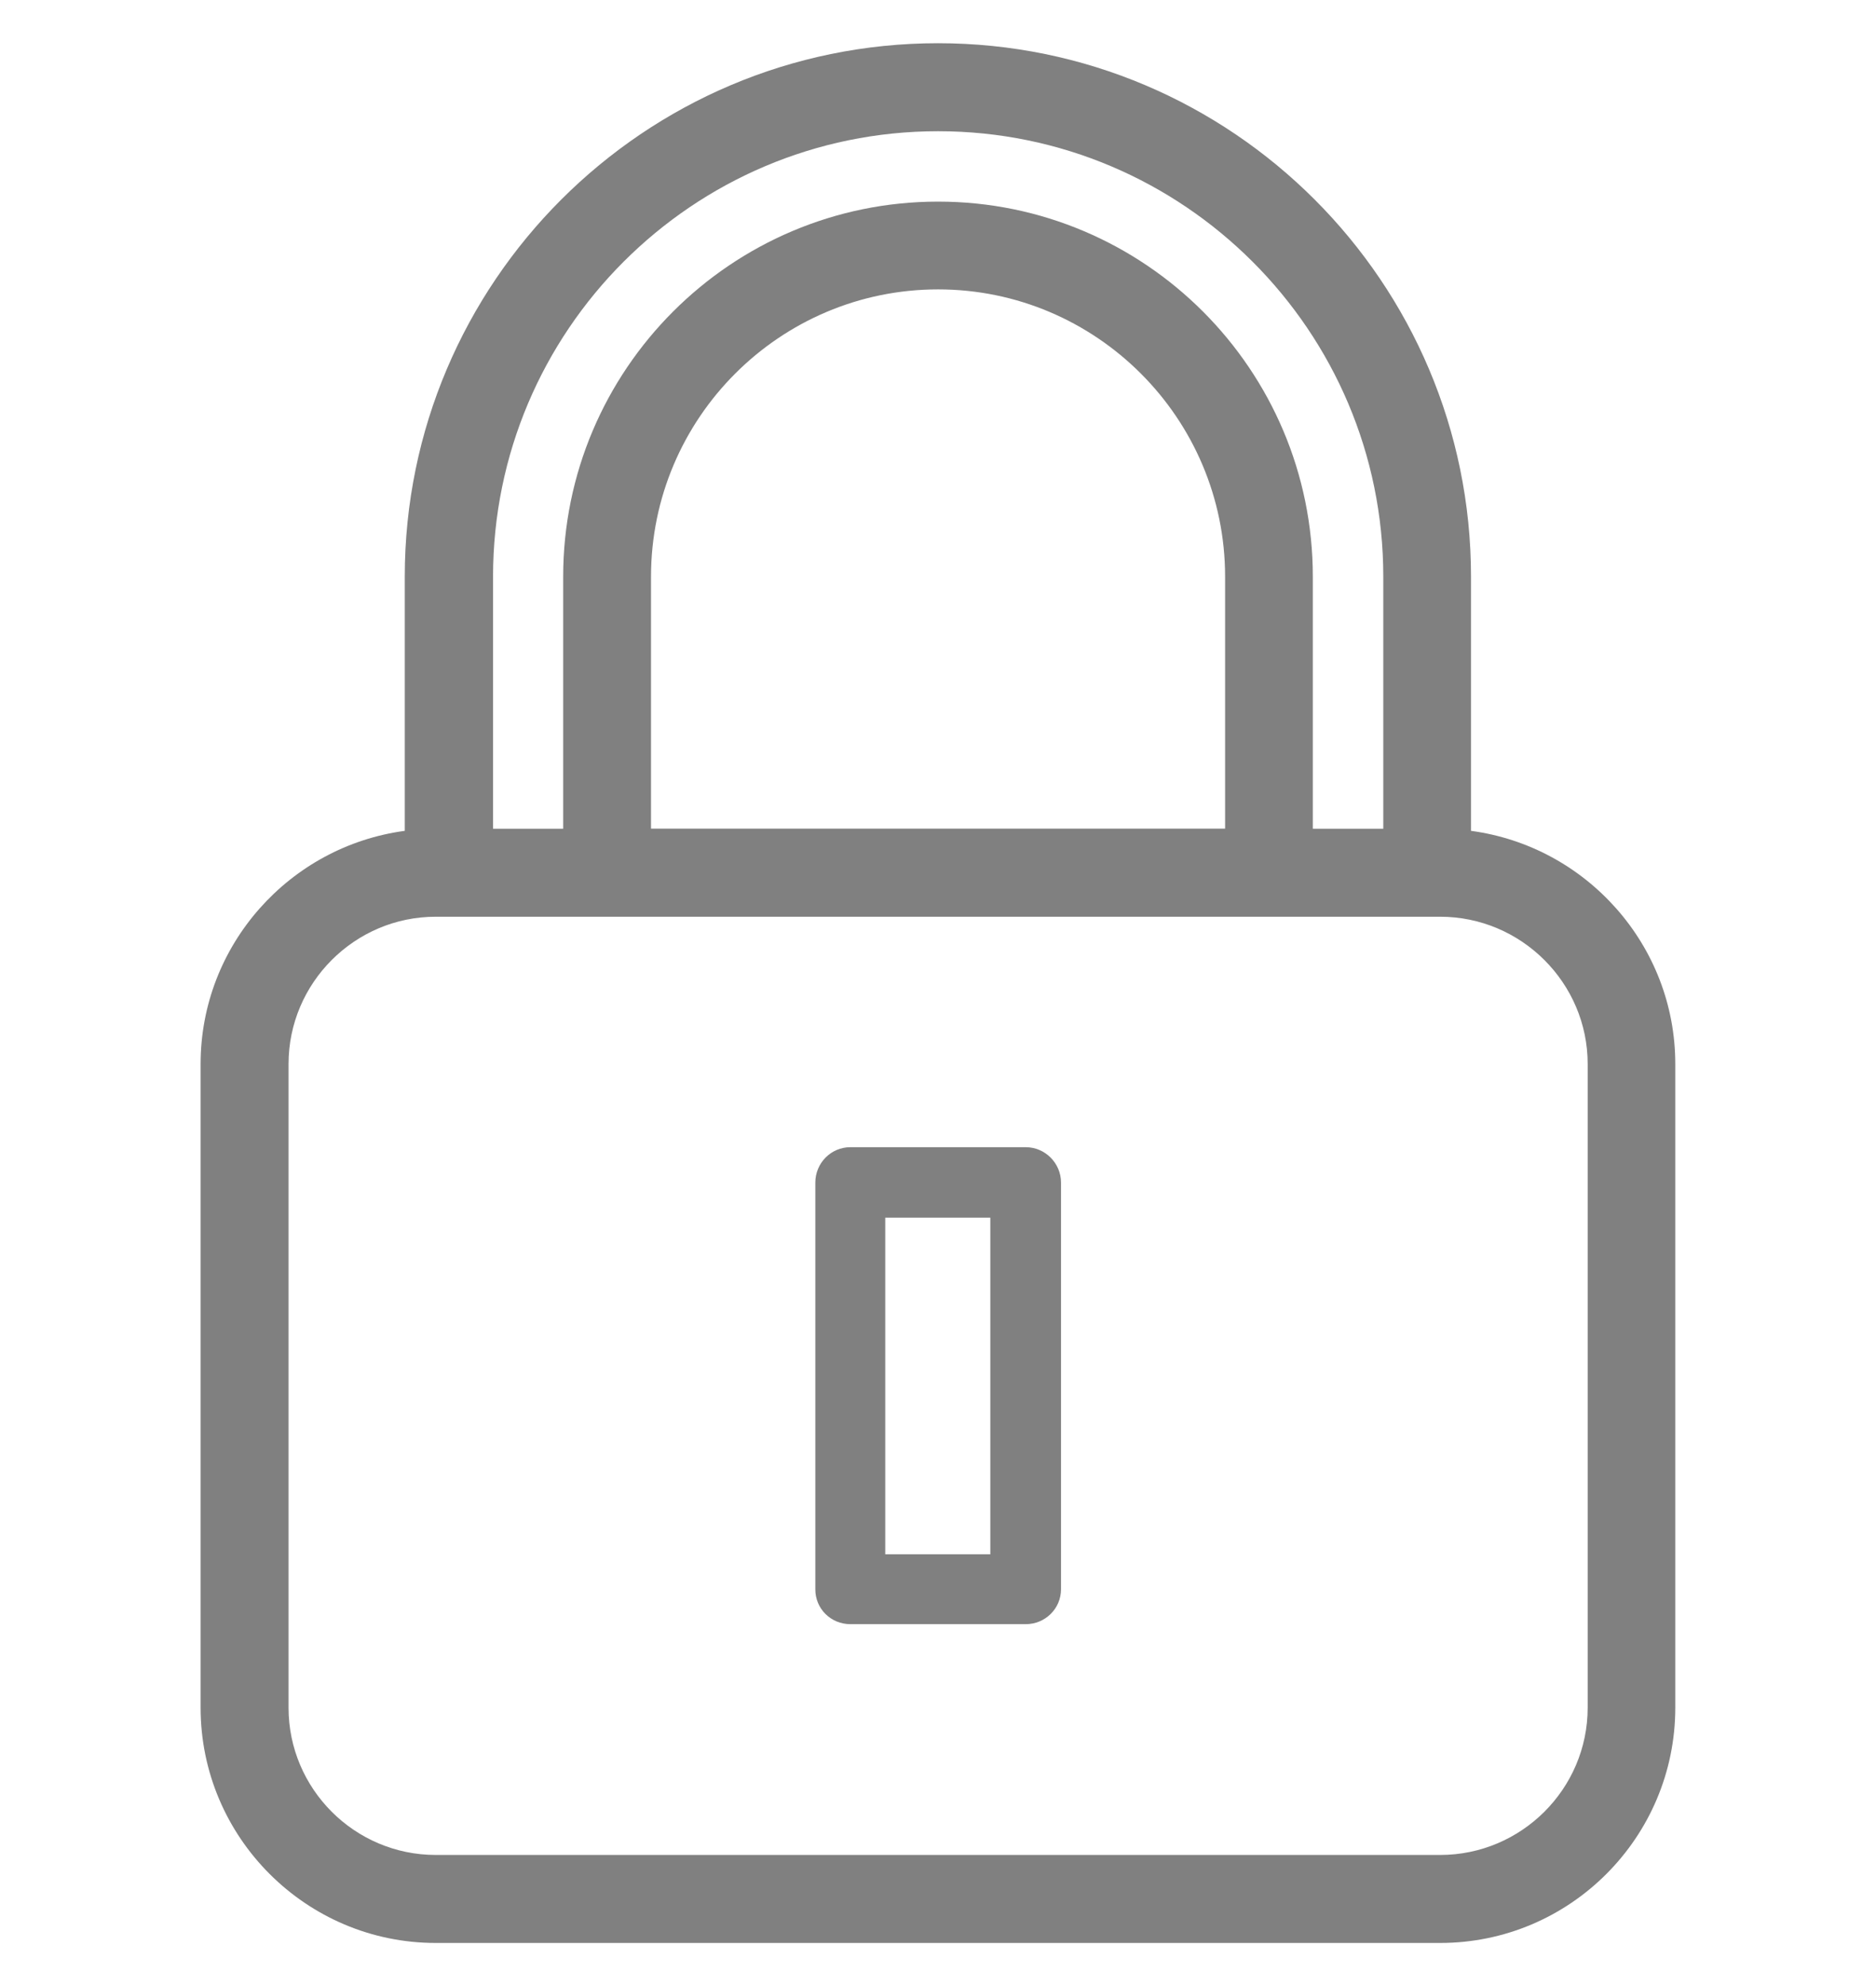
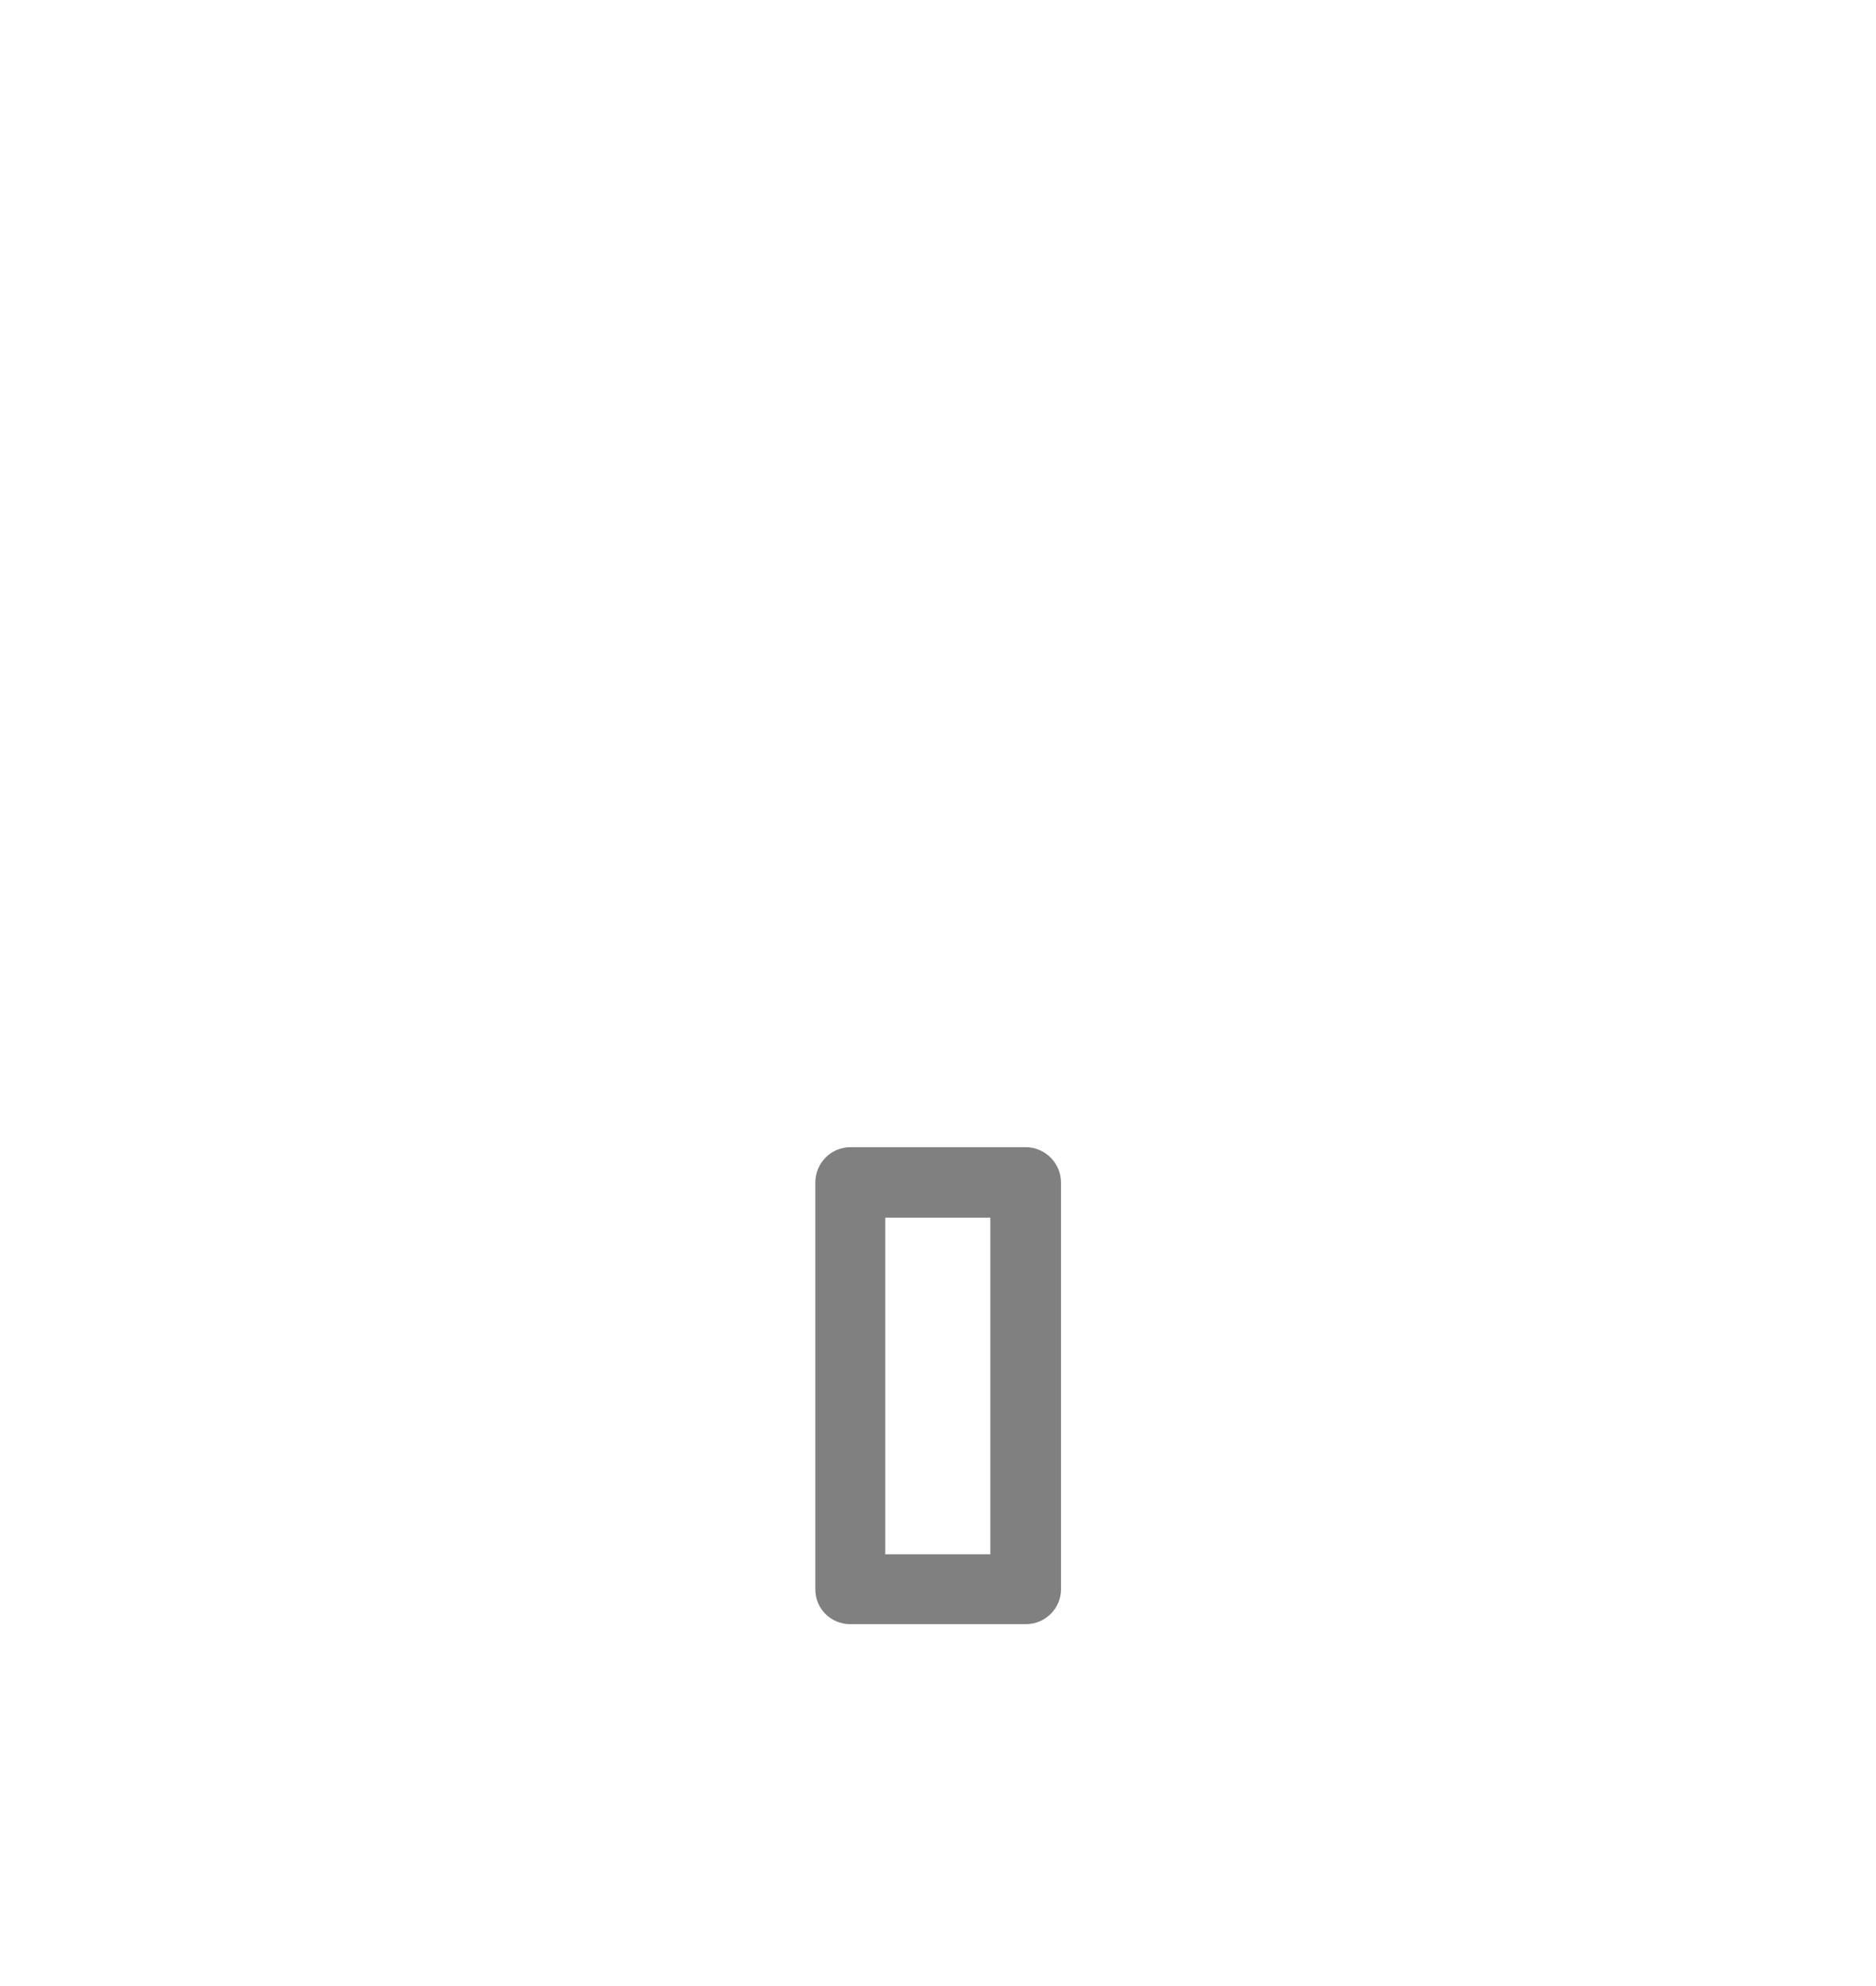
<svg xmlns="http://www.w3.org/2000/svg" version="1.1" id="Layer_1" x="0px" y="0px" width="16.852px" height="17.831px" viewBox="0 0 16.852 17.831" enable-background="new 0 0 16.852 17.831" xml:space="preserve">
  <g id="XMLID_539_">
-     <path id="XMLID_543_" fill="#808080" d="M3.914,17.443h9.023c1.166,0,2.112-0.948,2.112-2.112V9.552   c0-1.069-0.802-1.955-1.835-2.093V5.177c0-2.64-2.147-4.789-4.788-4.789c-2.64,0-4.79,2.149-4.79,4.789v2.282   C2.604,7.597,1.802,8.482,1.802,9.552v5.779C1.802,16.495,2.751,17.443,3.914,17.443z M2.592,9.552   c0-0.728,0.595-1.322,1.322-1.322h9.023c0.729,0,1.325,0.595,1.325,1.322v5.779c0,0.729-0.596,1.322-1.325,1.322H3.914   c-0.728,0-1.322-0.593-1.322-1.322V9.552z M8.427,1.178c2.204,0,3.999,1.794,3.999,3.999v2.263h-0.633V5.177   c0-1.857-1.509-3.367-3.366-3.367c-1.858,0-3.368,1.51-3.368,3.367v2.263h-0.63V5.177C4.429,2.972,6.221,1.178,8.427,1.178z    M11.005,7.439H5.848V5.177c0-1.422,1.156-2.579,2.579-2.579c1.421,0,2.578,1.157,2.578,2.579V7.439z" />
    <path id="XMLID_540_" fill="#808080" d="M7.639,14.581h1.575c0.174,0,0.317-0.138,0.317-0.314v-3.65   c0-0.176-0.144-0.318-0.317-0.318H7.639c-0.175,0-0.315,0.143-0.315,0.318v3.65C7.323,14.443,7.464,14.581,7.639,14.581z    M7.952,10.932h0.944v3.022H7.952V10.932z" />
  </g>
</svg>